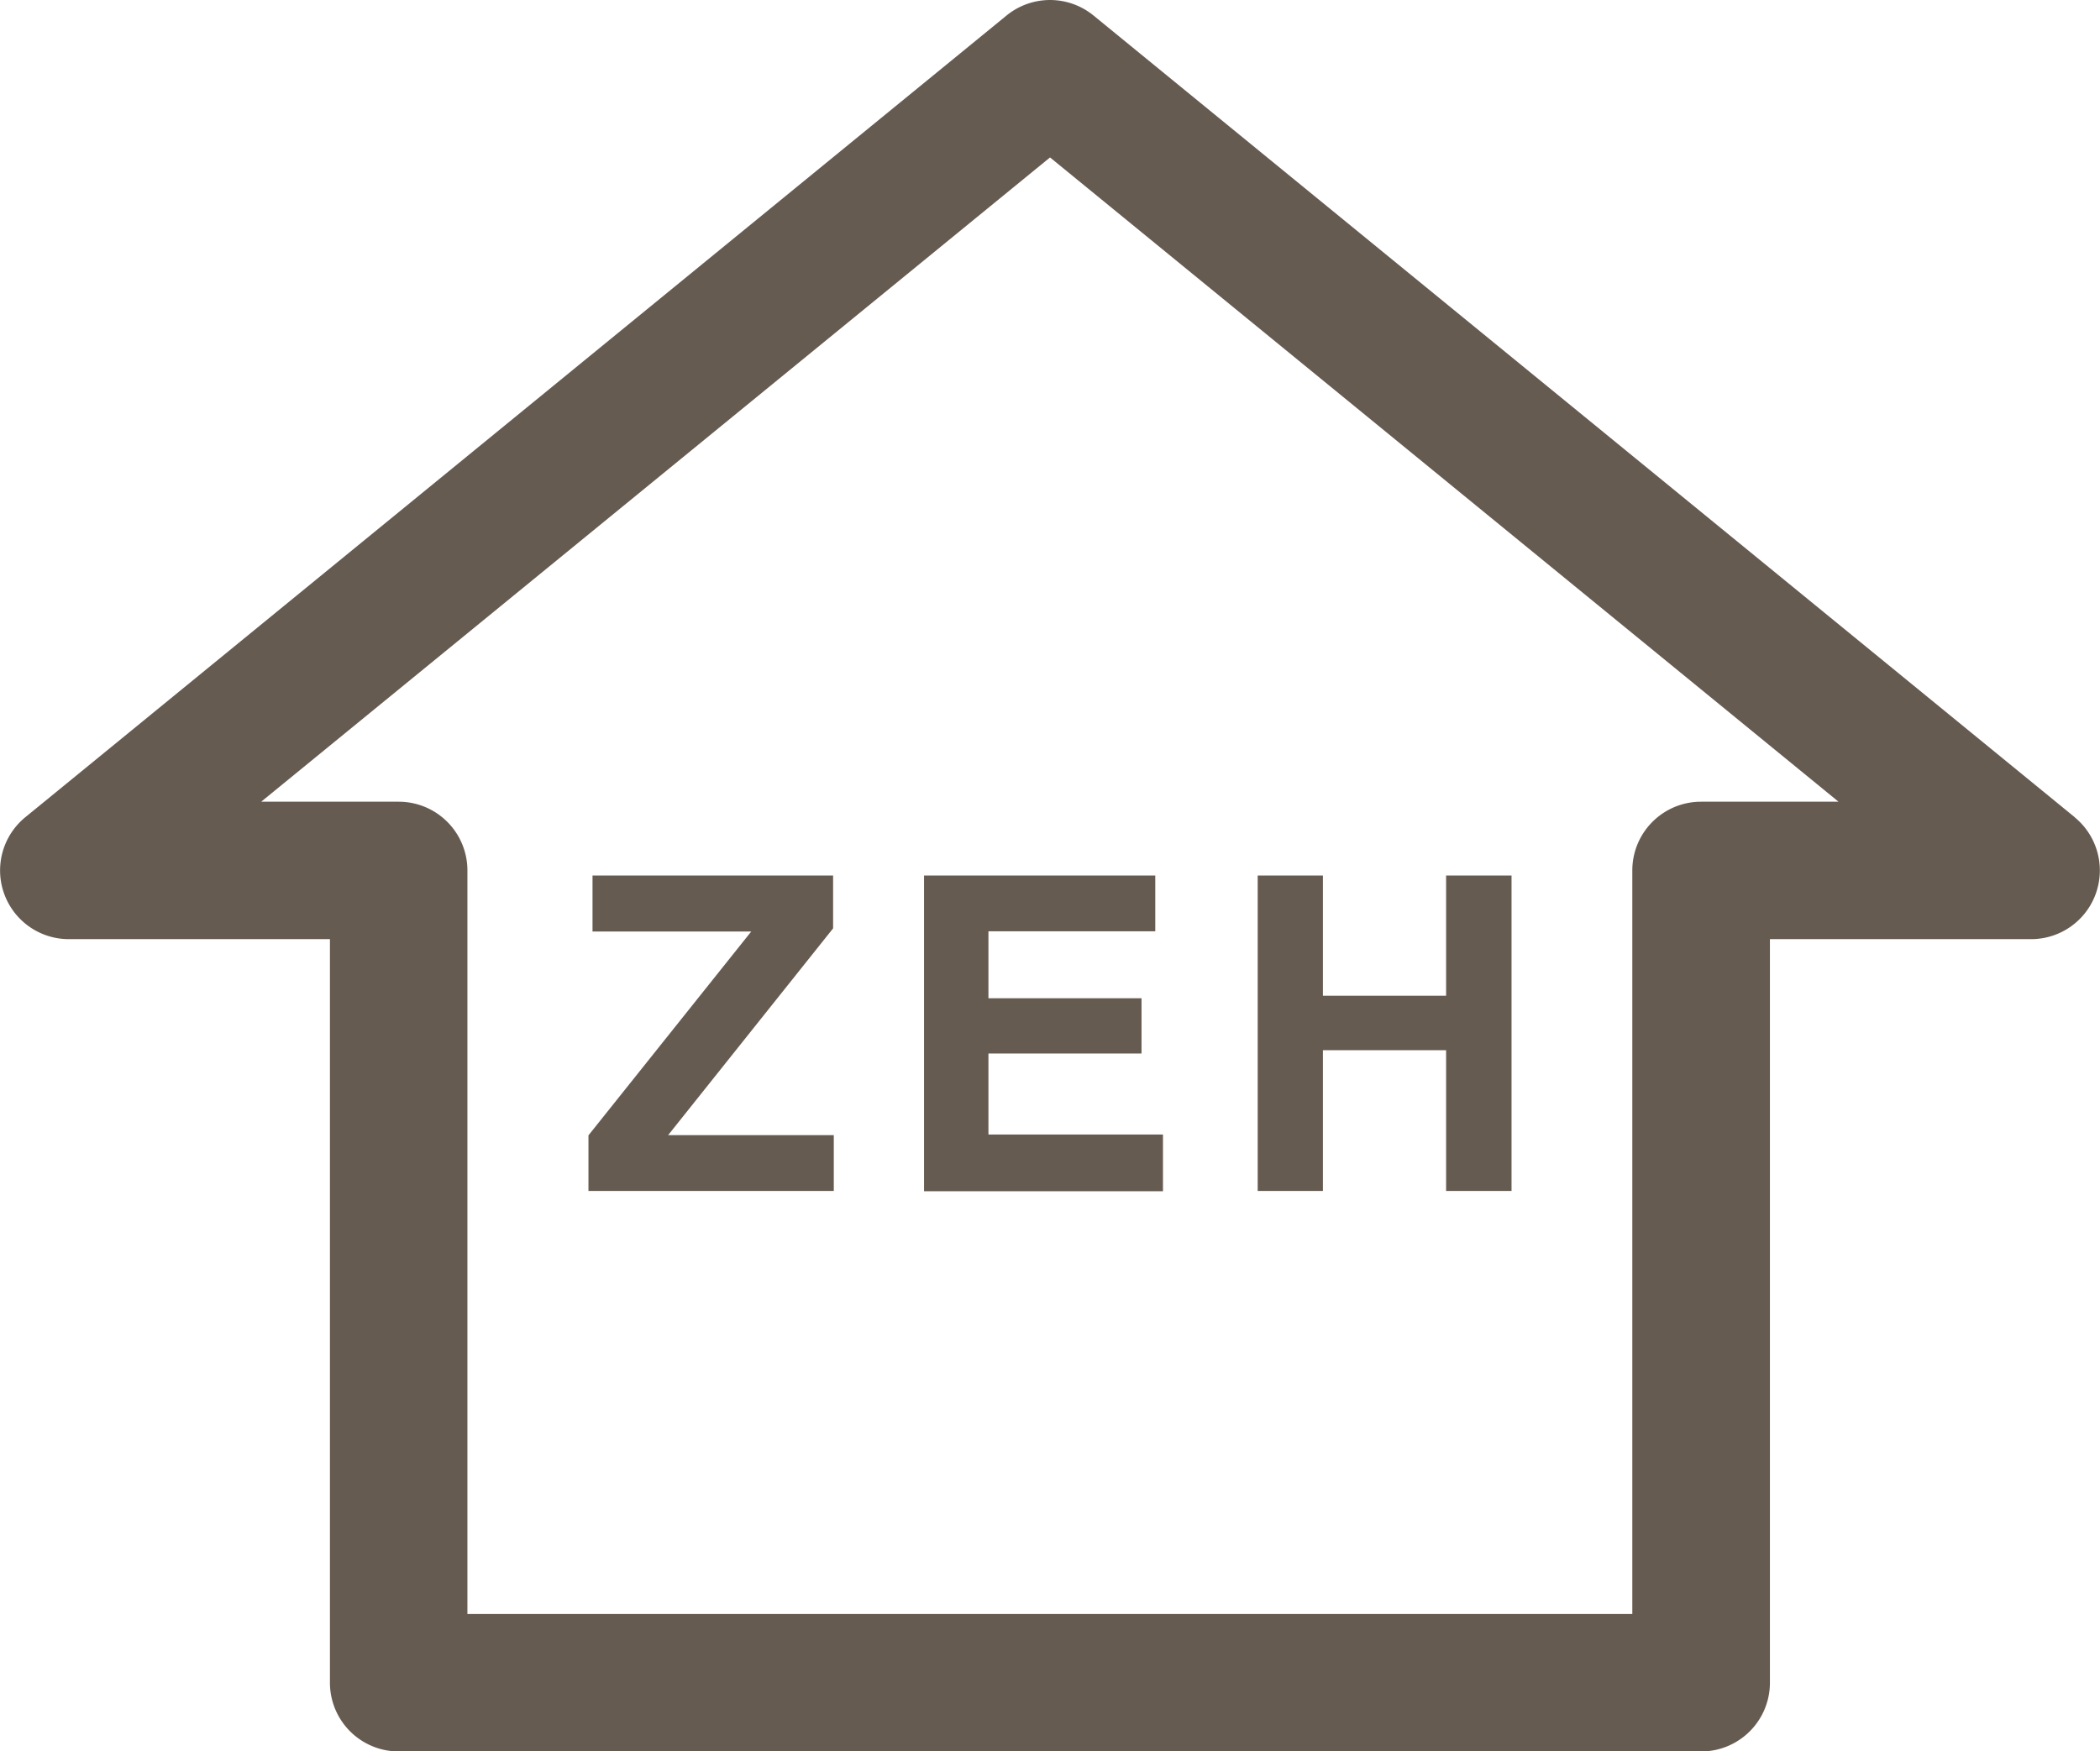
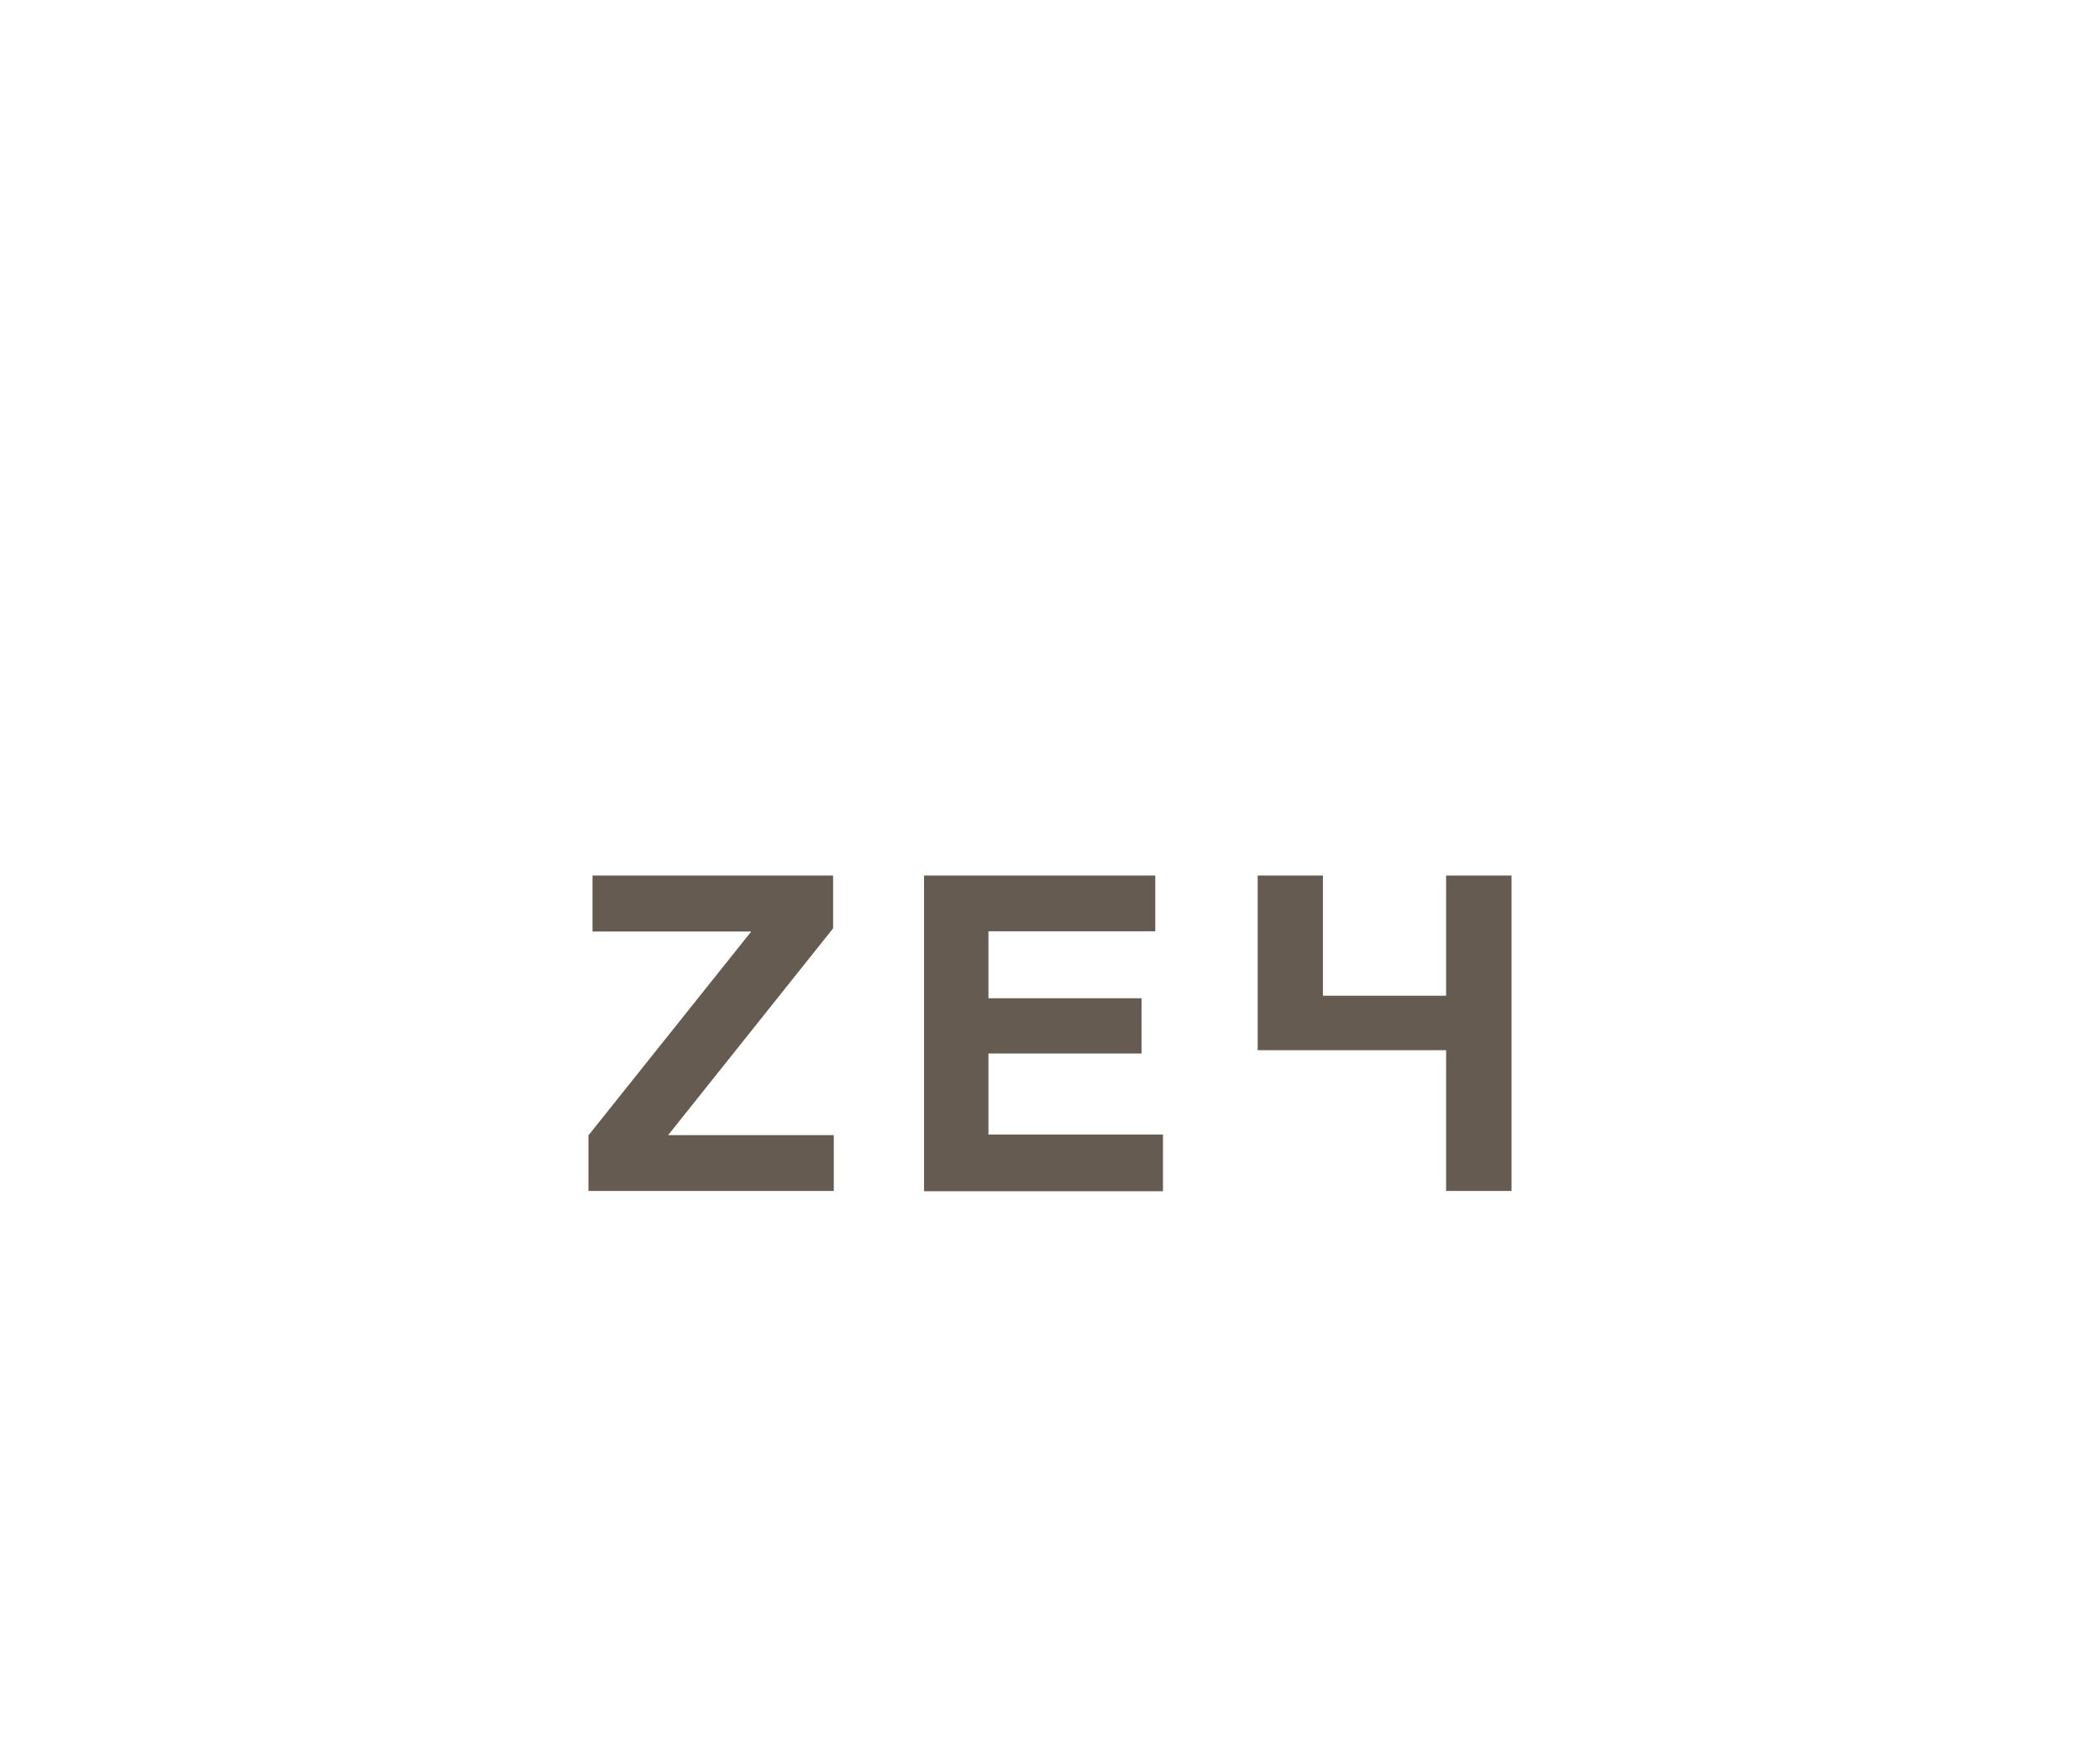
<svg xmlns="http://www.w3.org/2000/svg" width="30.551" height="25.485" viewBox="0 0 30.551 25.485">
  <g id="グループ_21666" data-name="グループ 21666" transform="translate(13939 4177.5)">
-     <path id="パス_34305" data-name="パス 34305" d="M30.184,11.892,15.909.226a1,1,0,0,0-1.266,0L.368,11.892A1,1,0,0,0,1,13.666H4.8v10.82a1,1,0,0,0,1,1H24.749a1,1,0,0,0,1-1V13.666h3.8a1,1,0,0,0,.633-1.774m-5.435-.226a1,1,0,0,0-1,1v10.82H6.8V12.666a1,1,0,0,0-1-1h-2L15.276,2.291l11.471,9.375Z" transform="translate(-13939 -4177.5)" fill="#665b50" />
-     <path id="パス_36184" data-name="パス 36184" d="M3.823-2.61H.254v-.809L2.622-6.385H.313V-7.2h3.5v.769l-2.4,3.009H3.823Zm4.477-2H6.073v1.179H8.612v.825H5.136V-7.2H8.5v.812H6.073v.974H8.3Zm4.431,2V-4.658H10.939V-2.61H9.99V-7.2h.949v1.749h1.792V-7.2h.952V-2.61Z" transform="translate(-13930.693 -4157.56)" fill="#665b50" />
+     <path id="パス_36184" data-name="パス 36184" d="M3.823-2.61H.254v-.809L2.622-6.385H.313V-7.2h3.5v.769l-2.4,3.009H3.823Zm4.477-2H6.073v1.179H8.612v.825H5.136V-7.2H8.5v.812H6.073v.974H8.3Zm4.431,2V-4.658H10.939H9.99V-7.2h.949v1.749h1.792V-7.2h.952V-2.61Z" transform="translate(-13930.693 -4157.56)" fill="#665b50" />
  </g>
</svg>